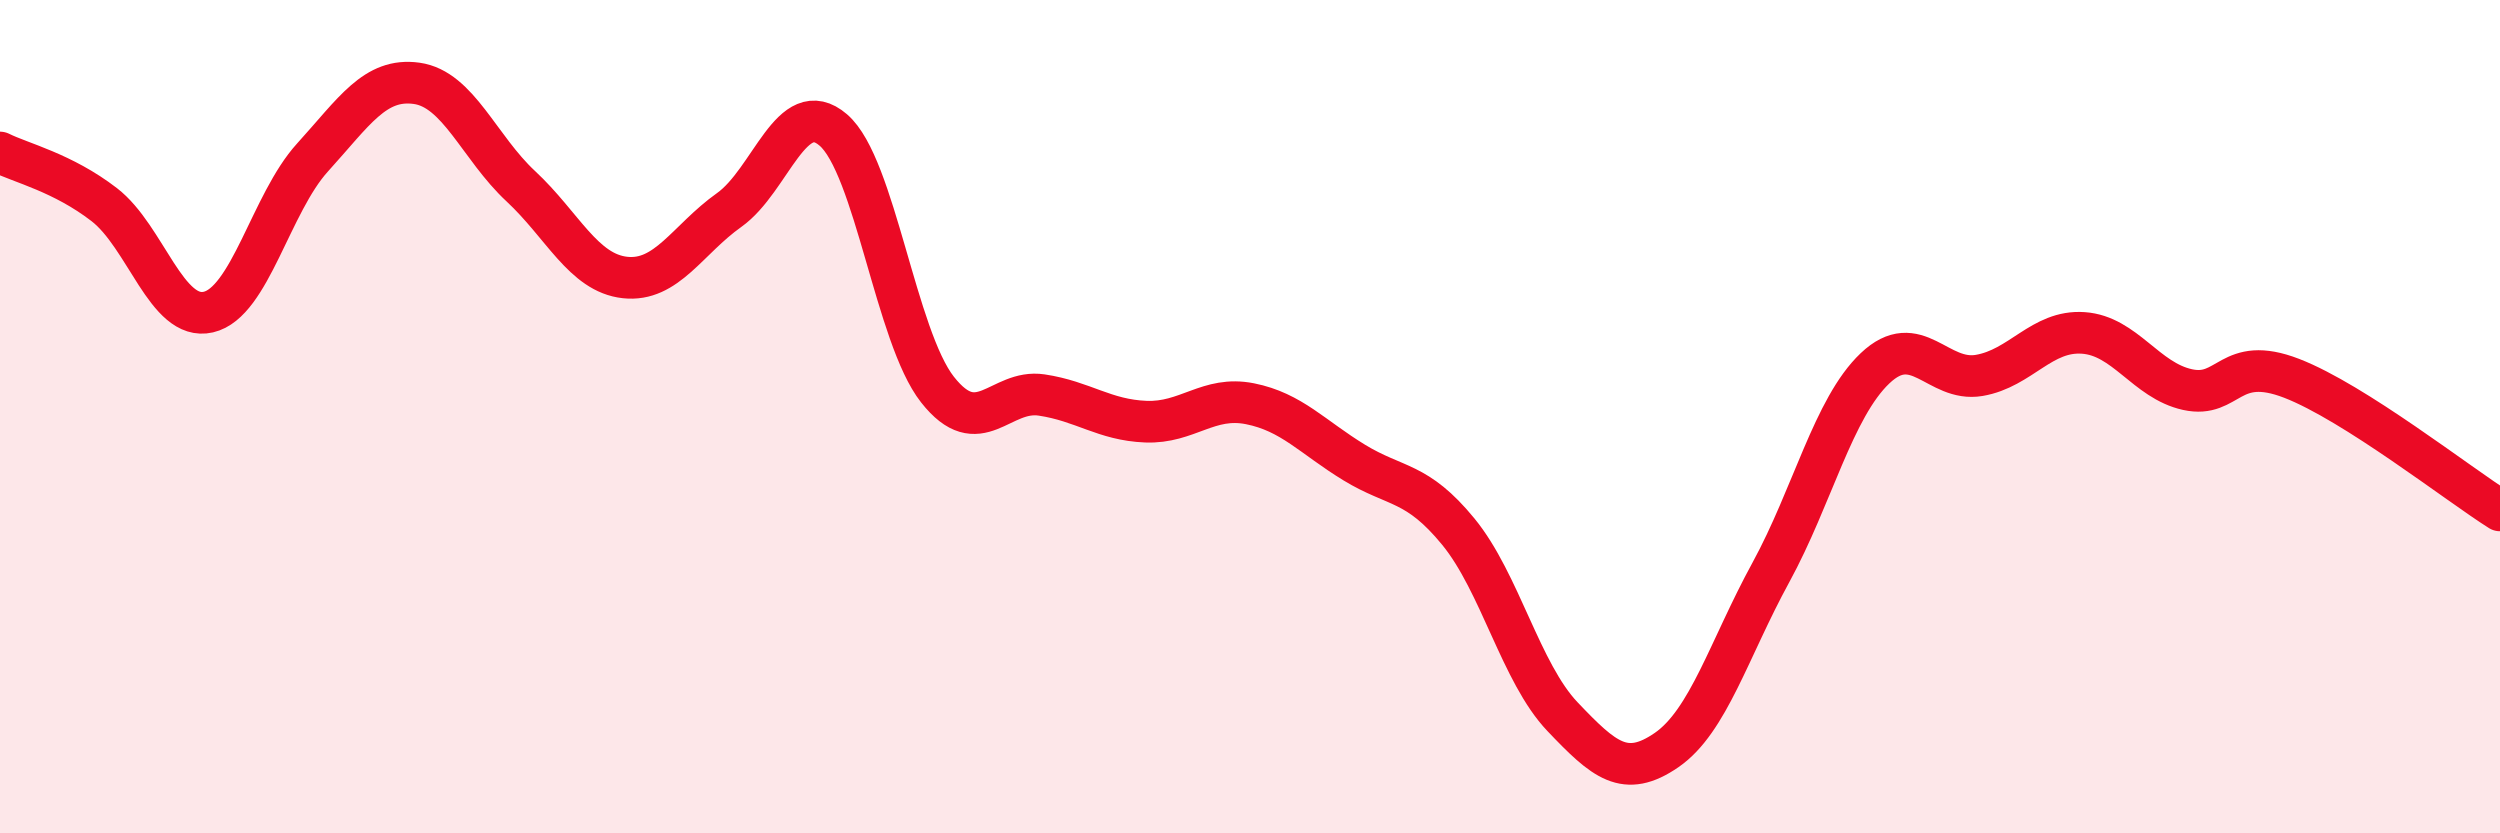
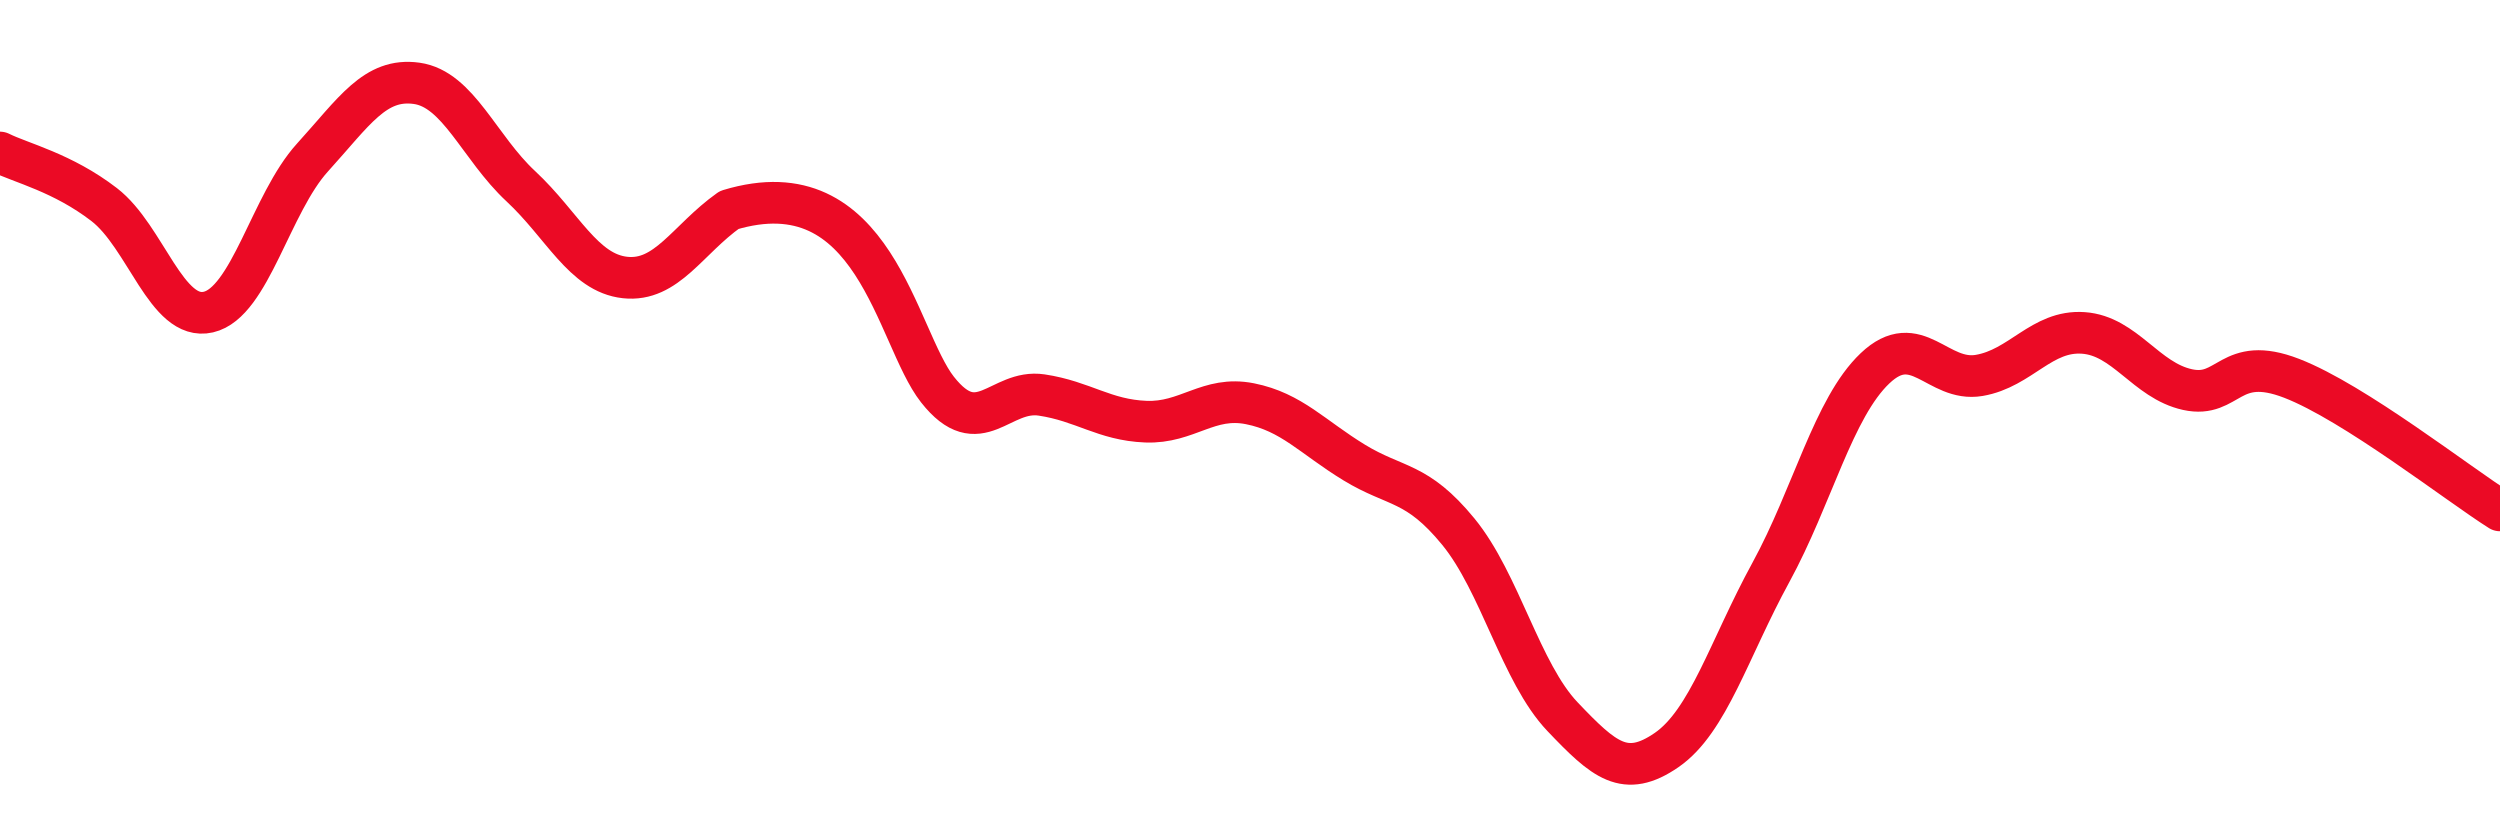
<svg xmlns="http://www.w3.org/2000/svg" width="60" height="20" viewBox="0 0 60 20">
-   <path d="M 0,3.66 C 0.5,3.91 1.5,4.14 2.5,4.91 C 3.5,5.68 4,7.72 5,7.49 C 6,7.26 6.5,4.88 7.5,3.78 C 8.5,2.68 9,1.86 10,2 C 11,2.14 11.5,3.54 12.5,4.47 C 13.5,5.4 14,6.55 15,6.66 C 16,6.77 16.5,5.75 17.5,5.04 C 18.5,4.33 19,2.26 20,3.12 C 21,3.98 21.5,8.08 22.5,9.35 C 23.5,10.62 24,9.33 25,9.48 C 26,9.63 26.5,10.08 27.5,10.12 C 28.5,10.16 29,9.49 30,9.69 C 31,9.89 31.5,10.49 32.5,11.1 C 33.5,11.71 34,11.54 35,12.76 C 36,13.98 36.5,16.15 37.5,17.2 C 38.5,18.25 39,18.69 40,18 C 41,17.31 41.5,15.57 42.5,13.74 C 43.5,11.91 44,9.79 45,8.84 C 46,7.89 46.5,9.18 47.5,9.01 C 48.5,8.84 49,7.92 50,7.99 C 51,8.06 51.5,9.13 52.5,9.35 C 53.5,9.57 53.5,8.5 55,9.08 C 56.5,9.66 59,11.62 60,12.25L60 20L0 20Z" fill="#EB0A25" opacity="0.1" stroke-linecap="round" stroke-linejoin="round" />
-   <path d="M 0,3.66 C 0.5,3.91 1.5,4.14 2.5,4.91 C 3.5,5.68 4,7.72 5,7.49 C 6,7.26 6.5,4.88 7.5,3.78 C 8.5,2.68 9,1.86 10,2 C 11,2.14 11.5,3.54 12.5,4.47 C 13.5,5.4 14,6.55 15,6.66 C 16,6.77 16.5,5.75 17.5,5.04 C 18.5,4.33 19,2.26 20,3.12 C 21,3.98 21.5,8.08 22.5,9.35 C 23.5,10.62 24,9.33 25,9.48 C 26,9.63 26.5,10.08 27.5,10.12 C 28.5,10.16 29,9.49 30,9.69 C 31,9.89 31.5,10.49 32.5,11.1 C 33.5,11.71 34,11.54 35,12.76 C 36,13.98 36.5,16.15 37.5,17.2 C 38.5,18.25 39,18.69 40,18 C 41,17.31 41.5,15.57 42.5,13.74 C 43.5,11.91 44,9.79 45,8.84 C 46,7.89 46.5,9.18 47.5,9.01 C 48.5,8.84 49,7.92 50,7.99 C 51,8.06 51.5,9.13 52.5,9.35 C 53.5,9.57 53.5,8.5 55,9.08 C 56.5,9.66 59,11.62 60,12.25" stroke="#EB0A25" stroke-width="1" fill="none" stroke-linecap="round" stroke-linejoin="round" />
+   <path d="M 0,3.66 C 0.5,3.91 1.5,4.14 2.5,4.91 C 3.5,5.68 4,7.72 5,7.49 C 6,7.26 6.5,4.88 7.5,3.78 C 8.5,2.68 9,1.86 10,2 C 11,2.14 11.5,3.54 12.5,4.47 C 13.5,5.4 14,6.55 15,6.66 C 16,6.77 16.5,5.75 17.5,5.04 C 21,3.98 21.5,8.08 22.5,9.35 C 23.5,10.62 24,9.33 25,9.48 C 26,9.63 26.5,10.08 27.5,10.12 C 28.5,10.16 29,9.49 30,9.69 C 31,9.89 31.5,10.49 32.5,11.1 C 33.5,11.71 34,11.54 35,12.76 C 36,13.98 36.5,16.15 37.5,17.2 C 38.5,18.25 39,18.69 40,18 C 41,17.31 41.5,15.57 42.5,13.74 C 43.5,11.91 44,9.79 45,8.84 C 46,7.89 46.5,9.18 47.5,9.01 C 48.5,8.84 49,7.92 50,7.99 C 51,8.06 51.5,9.13 52.5,9.35 C 53.5,9.57 53.5,8.5 55,9.08 C 56.5,9.66 59,11.62 60,12.25" stroke="#EB0A25" stroke-width="1" fill="none" stroke-linecap="round" stroke-linejoin="round" />
</svg>